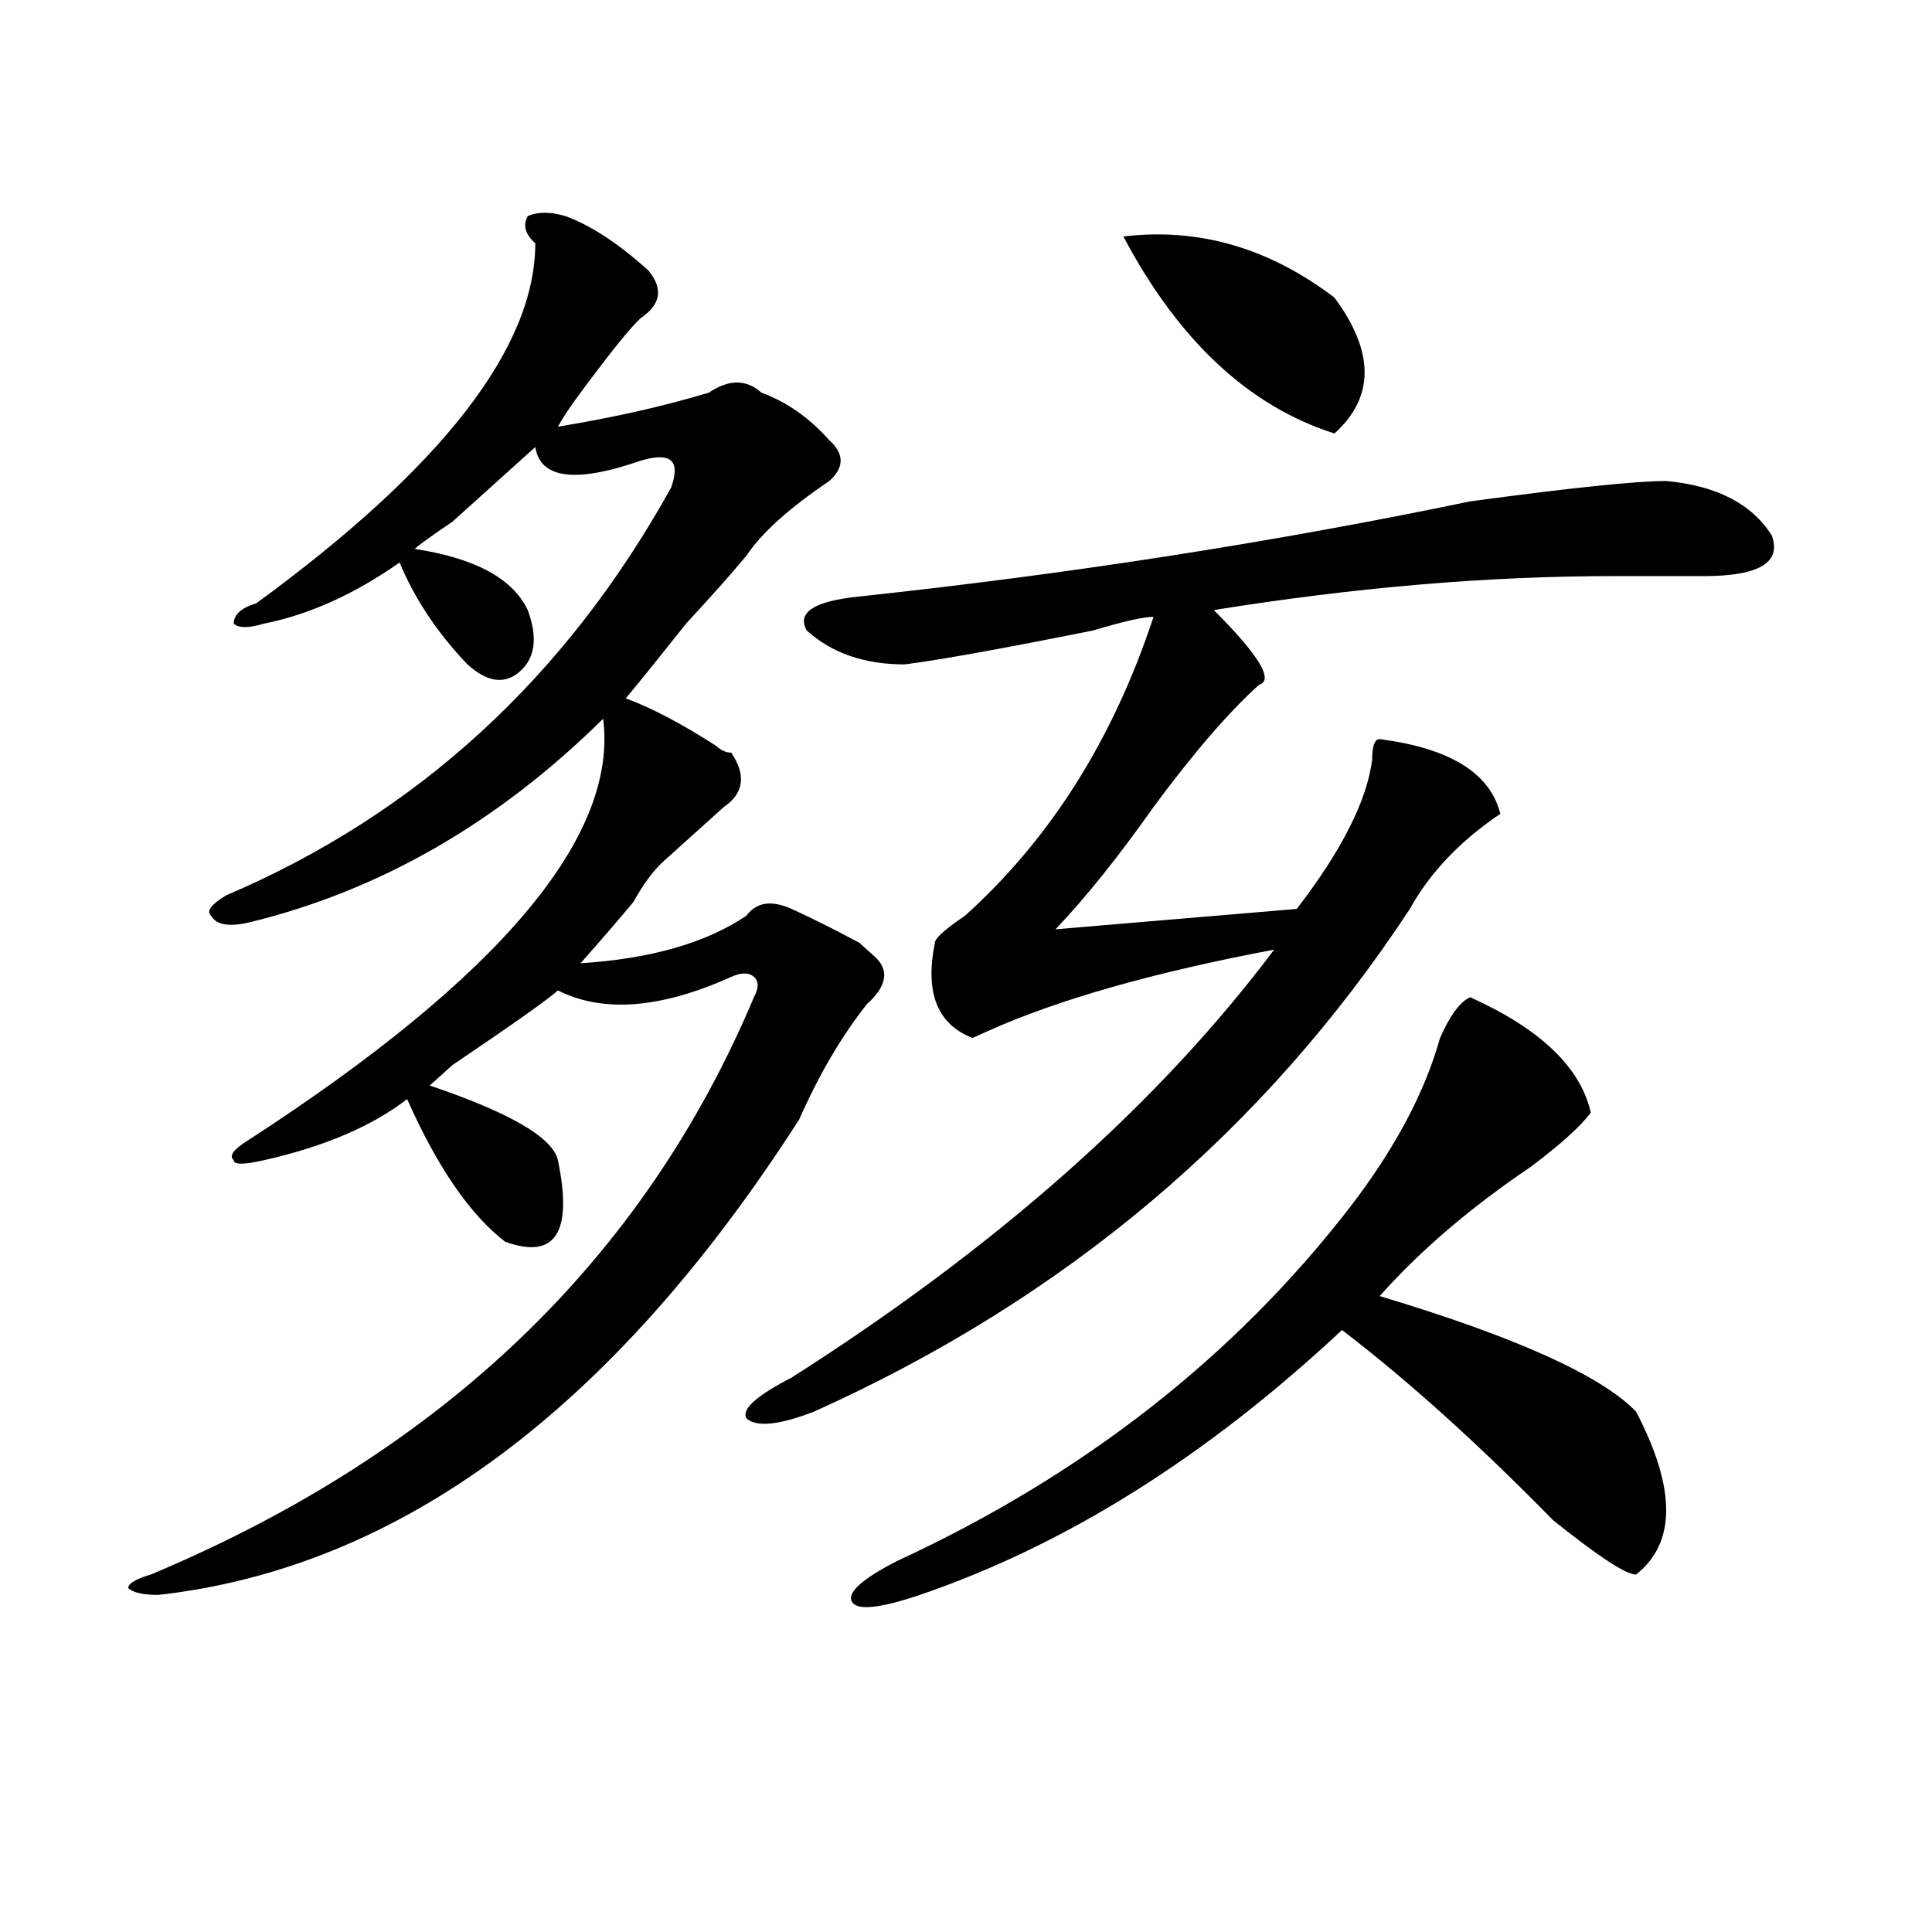
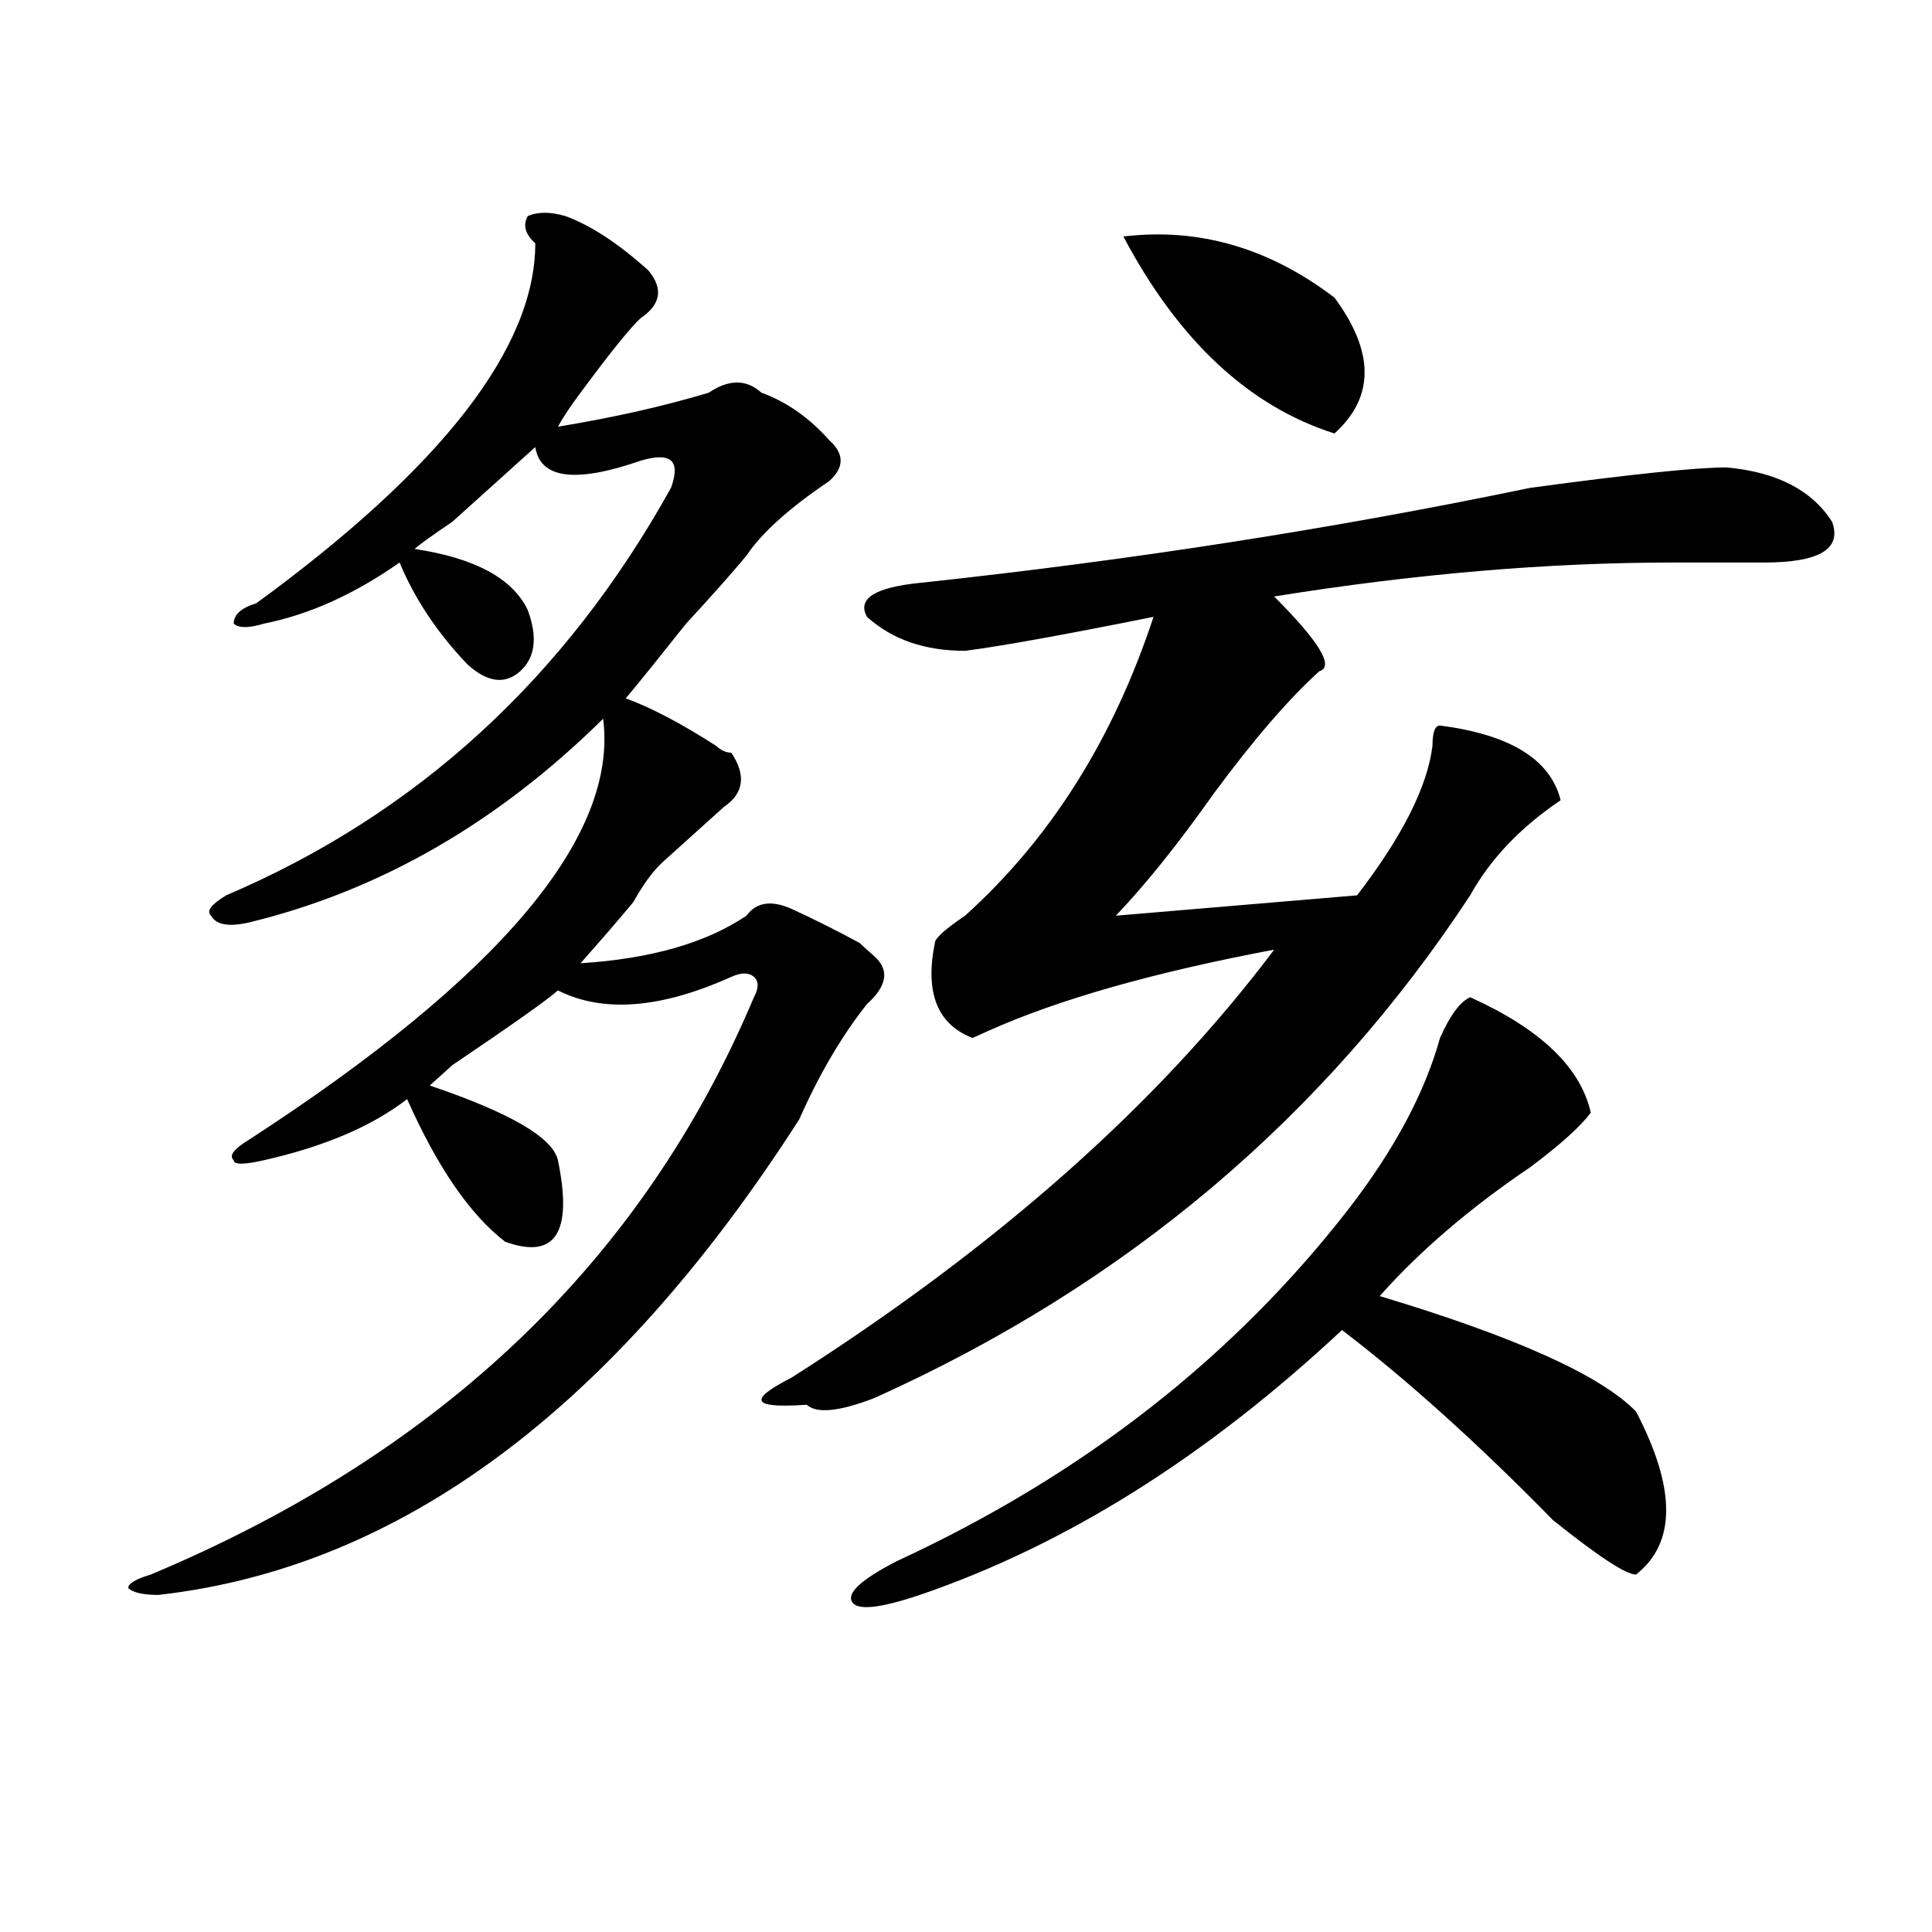
<svg xmlns="http://www.w3.org/2000/svg" version="1.1" id="图层_1" x="0px" y="0px" width="1000px" height="1000px" viewBox="0 0 1000 1000" enable-background="new 0 0 1000 1000" xml:space="preserve">
-   <path d="M292.676,111.859c12.988,4.724,27.316,14.063,42.926,28.125c7.805,9.394,6.463,17.578-3.902,24.609  c-5.244,4.724-15.609,17.578-31.219,38.672c-5.244,7.031-9.146,12.909-11.707,17.578c28.597-4.669,54.633-10.547,78.047-17.578  c10.365-7.031,19.512-7.031,27.316,0c12.988,4.724,24.695,12.909,35.121,24.609c7.805,7.031,7.805,14.063,0,21.094  c-20.853,14.063-35.121,26.972-42.926,38.672c-7.805,9.394-18.231,21.094-31.219,35.156c-13.049,16.425-23.414,29.334-31.219,38.672  c12.988,4.725,28.597,12.909,46.828,24.609c2.561,2.362,5.183,3.516,7.805,3.516c7.805,11.756,6.463,21.094-3.902,28.125  c-2.622,2.362-7.805,7.031-15.609,14.063c-5.244,4.725-10.427,9.394-15.609,14.063c-5.244,4.725-10.427,11.756-15.609,21.094  c-7.805,9.394-16.951,19.94-27.316,31.641c36.402-2.307,64.998-10.547,85.852-24.609c5.183-7.031,12.988-8.185,23.414-3.516  c10.365,4.725,22.073,10.547,35.121,17.578c2.561,2.362,5.183,4.725,7.805,7.031c7.805,7.031,6.463,15.271-3.902,24.609  c-13.049,16.425-24.756,36.365-35.121,59.766C317.371,729.456,206.825,811.469,81.95,825.531c-7.805,0-13.049-1.209-15.609-3.516  c0-2.362,3.902-4.725,11.707-7.031c150.85-63.281,254.933-162.872,312.188-298.828c2.561-4.669,2.561-8.185,0-10.547  c-2.622-2.307-6.524-2.307-11.707,0c-36.463,16.425-66.34,18.787-89.754,7.031c-5.244,4.725-23.414,17.578-54.633,38.672  c-5.244,4.725-9.146,8.24-11.707,10.547c41.584,14.063,63.718,26.972,66.34,38.672c7.805,37.519-1.342,51.581-27.316,42.188  c-18.231-14.063-35.121-38.672-50.73-73.828c-18.231,14.063-42.926,24.609-74.145,31.641c-10.427,2.362-15.609,2.362-15.609,0  c-2.622-2.307,0-5.822,7.805-10.547c130.058-84.375,191.215-156.994,183.41-217.969c-54.633,53.943-115.79,89.1-183.41,105.469  c-10.427,2.362-16.951,1.209-19.512-3.516c-2.622-2.307,0-5.822,7.805-10.547c98.839-42.188,175.605-112.5,230.238-210.938  c2.561-7.031,2.561-11.7,0-14.063c-2.622-2.308-7.805-2.308-15.609,0c-33.841,11.755-52.072,9.394-54.633-7.031  c-7.805,7.031-22.134,19.94-42.926,38.672c-10.427,7.031-16.951,11.756-19.512,14.063c31.219,4.725,50.73,15.271,58.535,31.641  c5.183,14.063,3.902,24.609-3.902,31.641s-16.951,5.878-27.316-3.516c-15.609-16.369-27.316-33.947-35.121-52.734  c-23.414,16.425-46.828,26.972-70.242,31.641c-7.805,2.362-13.049,2.362-15.609,0c0-4.669,3.902-8.185,11.707-10.547  c96.217-70.313,144.387-132.386,144.387-186.328c-5.244-4.669-6.524-9.339-3.902-14.063  C278.347,109.552,284.872,109.552,292.676,111.859z M409.747,713.031c106.644-67.95,189.873-141.778,249.75-221.484  c-62.438,11.756-111.887,25.818-148.289,42.188l-7.805,3.516c-18.231-7.031-24.756-23.4-19.512-49.219  c0-2.307,5.183-7.031,15.609-14.063c44.206-39.825,76.705-91.406,97.559-154.688c-5.244,0-15.609,2.362-31.219,7.031  c-46.828,9.394-79.388,15.271-97.559,17.578c-20.853,0-37.743-5.822-50.73-17.578c-5.244-9.338,3.902-15.216,27.316-17.578  c109.266-11.7,214.629-28.125,316.09-49.219c52.011-7.031,85.852-10.547,101.461-10.547c25.975,2.362,44.207,11.755,54.633,28.125  c5.183,14.063-6.524,21.094-35.121,21.094c-10.427,0-26.036,0-46.828,0c-65.059,0-134.021,5.878-206.824,17.578  c23.414,23.456,31.219,36.365,23.414,38.672c-15.609,14.063-33.841,35.156-54.633,63.281c-18.231,25.818-35.121,46.912-50.73,63.281  l124.875-10.547c23.414-30.432,36.402-56.25,39.023-77.344c0-7.031,1.281-10.547,3.902-10.547  c36.402,4.725,57.194,17.578,62.438,38.672c-20.853,14.063-36.463,30.487-46.828,49.219  c-75.486,114.862-178.227,201.6-308.285,260.156c-18.231,7.031-29.938,8.24-35.121,3.516  C383.711,729.456,391.515,722.425,409.747,713.031z M760.958,516.156c36.402,16.425,57.194,36.365,62.438,59.766  c-5.244,7.031-15.609,16.425-31.219,28.125c-31.219,21.094-57.255,43.396-78.047,66.797c70.242,21.094,114.448,41.034,132.68,59.766  c20.792,39.881,20.792,68.006,0,84.375c-5.244,0-19.512-9.394-42.926-28.125c-39.023-39.825-75.486-72.619-109.266-98.438  c-70.242,65.644-143.106,111.347-218.531,137.109c-20.853,7.031-32.56,8.185-35.121,3.516c-2.622-4.725,5.183-11.756,23.414-21.094  c96.217-44.494,174.264-105.469,234.141-182.813c23.414-30.432,39.023-59.766,46.828-87.891  C750.531,525.55,755.714,518.519,760.958,516.156z M581.45,122.406c39.023-4.669,75.425,5.878,109.266,31.641  c20.792,28.125,20.792,51.581,0,70.313C646.448,210.297,610.047,176.349,581.45,122.406z" />
+   <path d="M292.676,111.859c12.988,4.724,27.316,14.063,42.926,28.125c7.805,9.394,6.463,17.578-3.902,24.609  c-5.244,4.724-15.609,17.578-31.219,38.672c-5.244,7.031-9.146,12.909-11.707,17.578c28.597-4.669,54.633-10.547,78.047-17.578  c10.365-7.031,19.512-7.031,27.316,0c12.988,4.724,24.695,12.909,35.121,24.609c7.805,7.031,7.805,14.063,0,21.094  c-20.853,14.063-35.121,26.972-42.926,38.672c-7.805,9.394-18.231,21.094-31.219,35.156c-13.049,16.425-23.414,29.334-31.219,38.672  c12.988,4.725,28.597,12.909,46.828,24.609c2.561,2.362,5.183,3.516,7.805,3.516c7.805,11.756,6.463,21.094-3.902,28.125  c-2.622,2.362-7.805,7.031-15.609,14.063c-5.244,4.725-10.427,9.394-15.609,14.063c-5.244,4.725-10.427,11.756-15.609,21.094  c-7.805,9.394-16.951,19.94-27.316,31.641c36.402-2.307,64.998-10.547,85.852-24.609c5.183-7.031,12.988-8.185,23.414-3.516  c10.365,4.725,22.073,10.547,35.121,17.578c2.561,2.362,5.183,4.725,7.805,7.031c7.805,7.031,6.463,15.271-3.902,24.609  c-13.049,16.425-24.756,36.365-35.121,59.766C317.371,729.456,206.825,811.469,81.95,825.531c-7.805,0-13.049-1.209-15.609-3.516  c0-2.362,3.902-4.725,11.707-7.031c150.85-63.281,254.933-162.872,312.188-298.828c2.561-4.669,2.561-8.185,0-10.547  c-2.622-2.307-6.524-2.307-11.707,0c-36.463,16.425-66.34,18.787-89.754,7.031c-5.244,4.725-23.414,17.578-54.633,38.672  c-5.244,4.725-9.146,8.24-11.707,10.547c41.584,14.063,63.718,26.972,66.34,38.672c7.805,37.519-1.342,51.581-27.316,42.188  c-18.231-14.063-35.121-38.672-50.73-73.828c-18.231,14.063-42.926,24.609-74.145,31.641c-10.427,2.362-15.609,2.362-15.609,0  c-2.622-2.307,0-5.822,7.805-10.547c130.058-84.375,191.215-156.994,183.41-217.969c-54.633,53.943-115.79,89.1-183.41,105.469  c-10.427,2.362-16.951,1.209-19.512-3.516c-2.622-2.307,0-5.822,7.805-10.547c98.839-42.188,175.605-112.5,230.238-210.938  c2.561-7.031,2.561-11.7,0-14.063c-2.622-2.308-7.805-2.308-15.609,0c-33.841,11.755-52.072,9.394-54.633-7.031  c-7.805,7.031-22.134,19.94-42.926,38.672c-10.427,7.031-16.951,11.756-19.512,14.063c31.219,4.725,50.73,15.271,58.535,31.641  c5.183,14.063,3.902,24.609-3.902,31.641s-16.951,5.878-27.316-3.516c-15.609-16.369-27.316-33.947-35.121-52.734  c-23.414,16.425-46.828,26.972-70.242,31.641c-7.805,2.362-13.049,2.362-15.609,0c0-4.669,3.902-8.185,11.707-10.547  c96.217-70.313,144.387-132.386,144.387-186.328c-5.244-4.669-6.524-9.339-3.902-14.063  C278.347,109.552,284.872,109.552,292.676,111.859z M409.747,713.031c106.644-67.95,189.873-141.778,249.75-221.484  c-62.438,11.756-111.887,25.818-148.289,42.188l-7.805,3.516c-18.231-7.031-24.756-23.4-19.512-49.219  c0-2.307,5.183-7.031,15.609-14.063c44.206-39.825,76.705-91.406,97.559-154.688c-46.828,9.394-79.388,15.271-97.559,17.578c-20.853,0-37.743-5.822-50.73-17.578c-5.244-9.338,3.902-15.216,27.316-17.578  c109.266-11.7,214.629-28.125,316.09-49.219c52.011-7.031,85.852-10.547,101.461-10.547c25.975,2.362,44.207,11.755,54.633,28.125  c5.183,14.063-6.524,21.094-35.121,21.094c-10.427,0-26.036,0-46.828,0c-65.059,0-134.021,5.878-206.824,17.578  c23.414,23.456,31.219,36.365,23.414,38.672c-15.609,14.063-33.841,35.156-54.633,63.281c-18.231,25.818-35.121,46.912-50.73,63.281  l124.875-10.547c23.414-30.432,36.402-56.25,39.023-77.344c0-7.031,1.281-10.547,3.902-10.547  c36.402,4.725,57.194,17.578,62.438,38.672c-20.853,14.063-36.463,30.487-46.828,49.219  c-75.486,114.862-178.227,201.6-308.285,260.156c-18.231,7.031-29.938,8.24-35.121,3.516  C383.711,729.456,391.515,722.425,409.747,713.031z M760.958,516.156c36.402,16.425,57.194,36.365,62.438,59.766  c-5.244,7.031-15.609,16.425-31.219,28.125c-31.219,21.094-57.255,43.396-78.047,66.797c70.242,21.094,114.448,41.034,132.68,59.766  c20.792,39.881,20.792,68.006,0,84.375c-5.244,0-19.512-9.394-42.926-28.125c-39.023-39.825-75.486-72.619-109.266-98.438  c-70.242,65.644-143.106,111.347-218.531,137.109c-20.853,7.031-32.56,8.185-35.121,3.516c-2.622-4.725,5.183-11.756,23.414-21.094  c96.217-44.494,174.264-105.469,234.141-182.813c23.414-30.432,39.023-59.766,46.828-87.891  C750.531,525.55,755.714,518.519,760.958,516.156z M581.45,122.406c39.023-4.669,75.425,5.878,109.266,31.641  c20.792,28.125,20.792,51.581,0,70.313C646.448,210.297,610.047,176.349,581.45,122.406z" />
</svg>